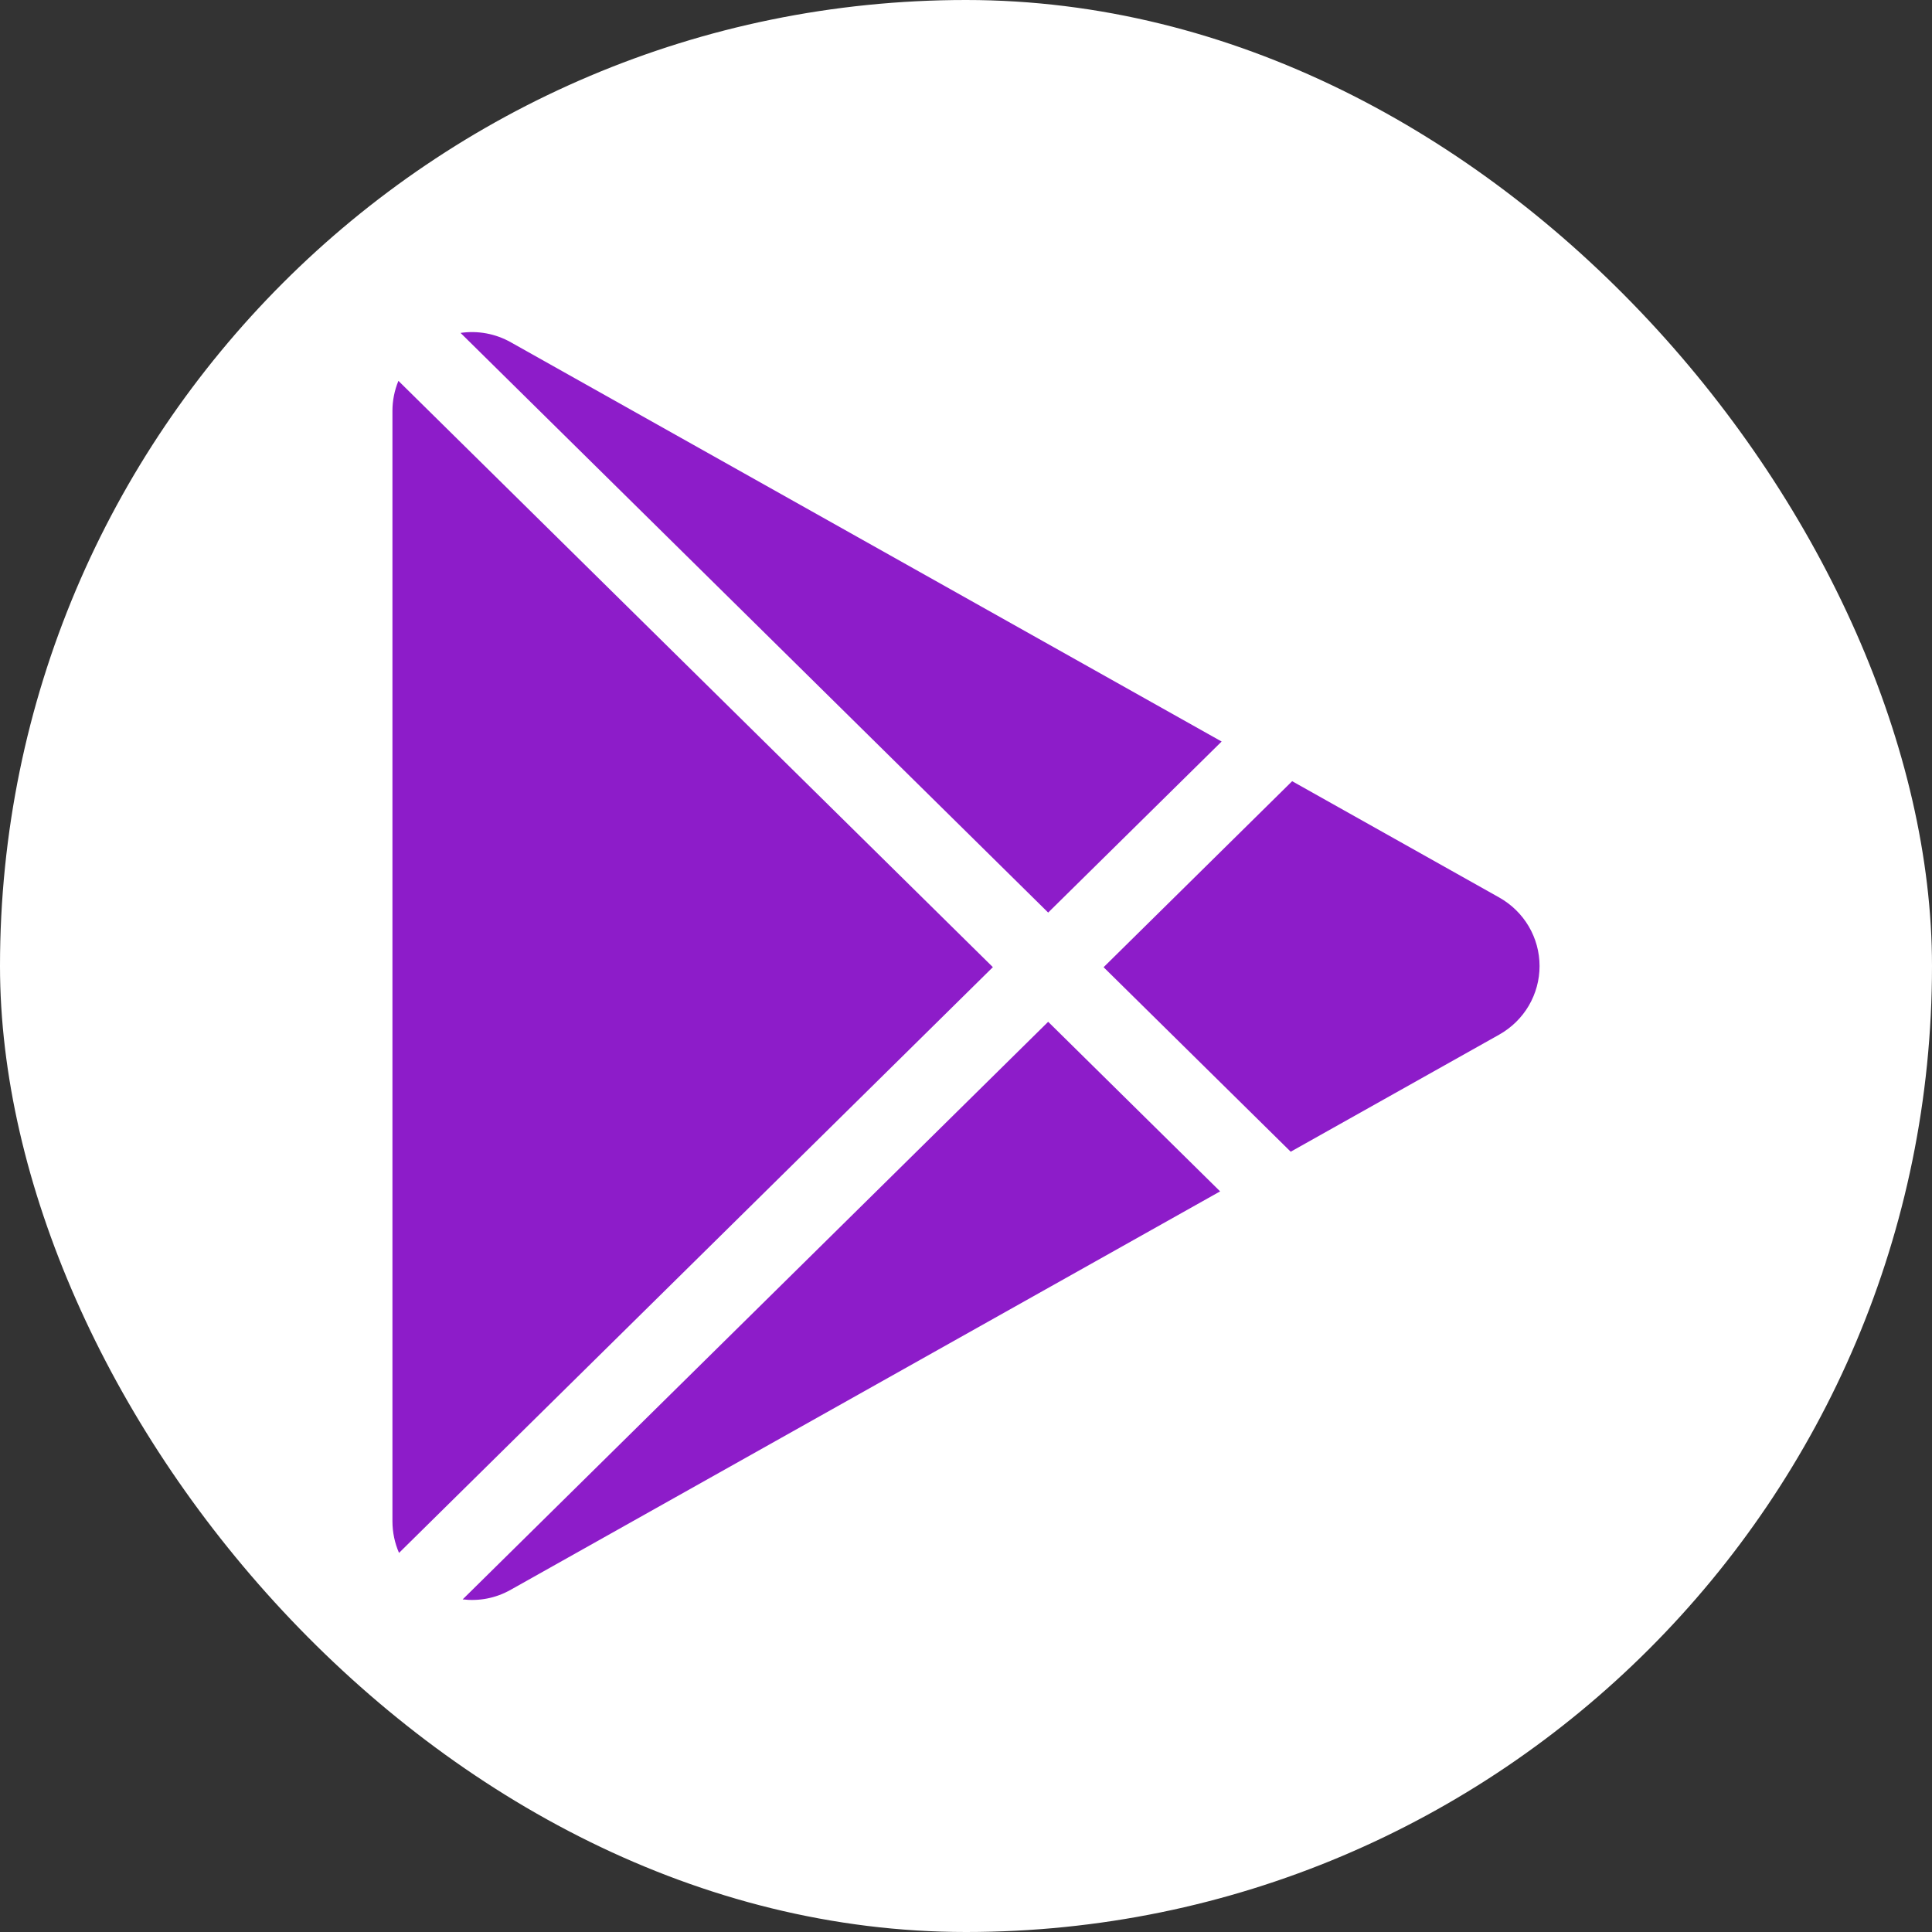
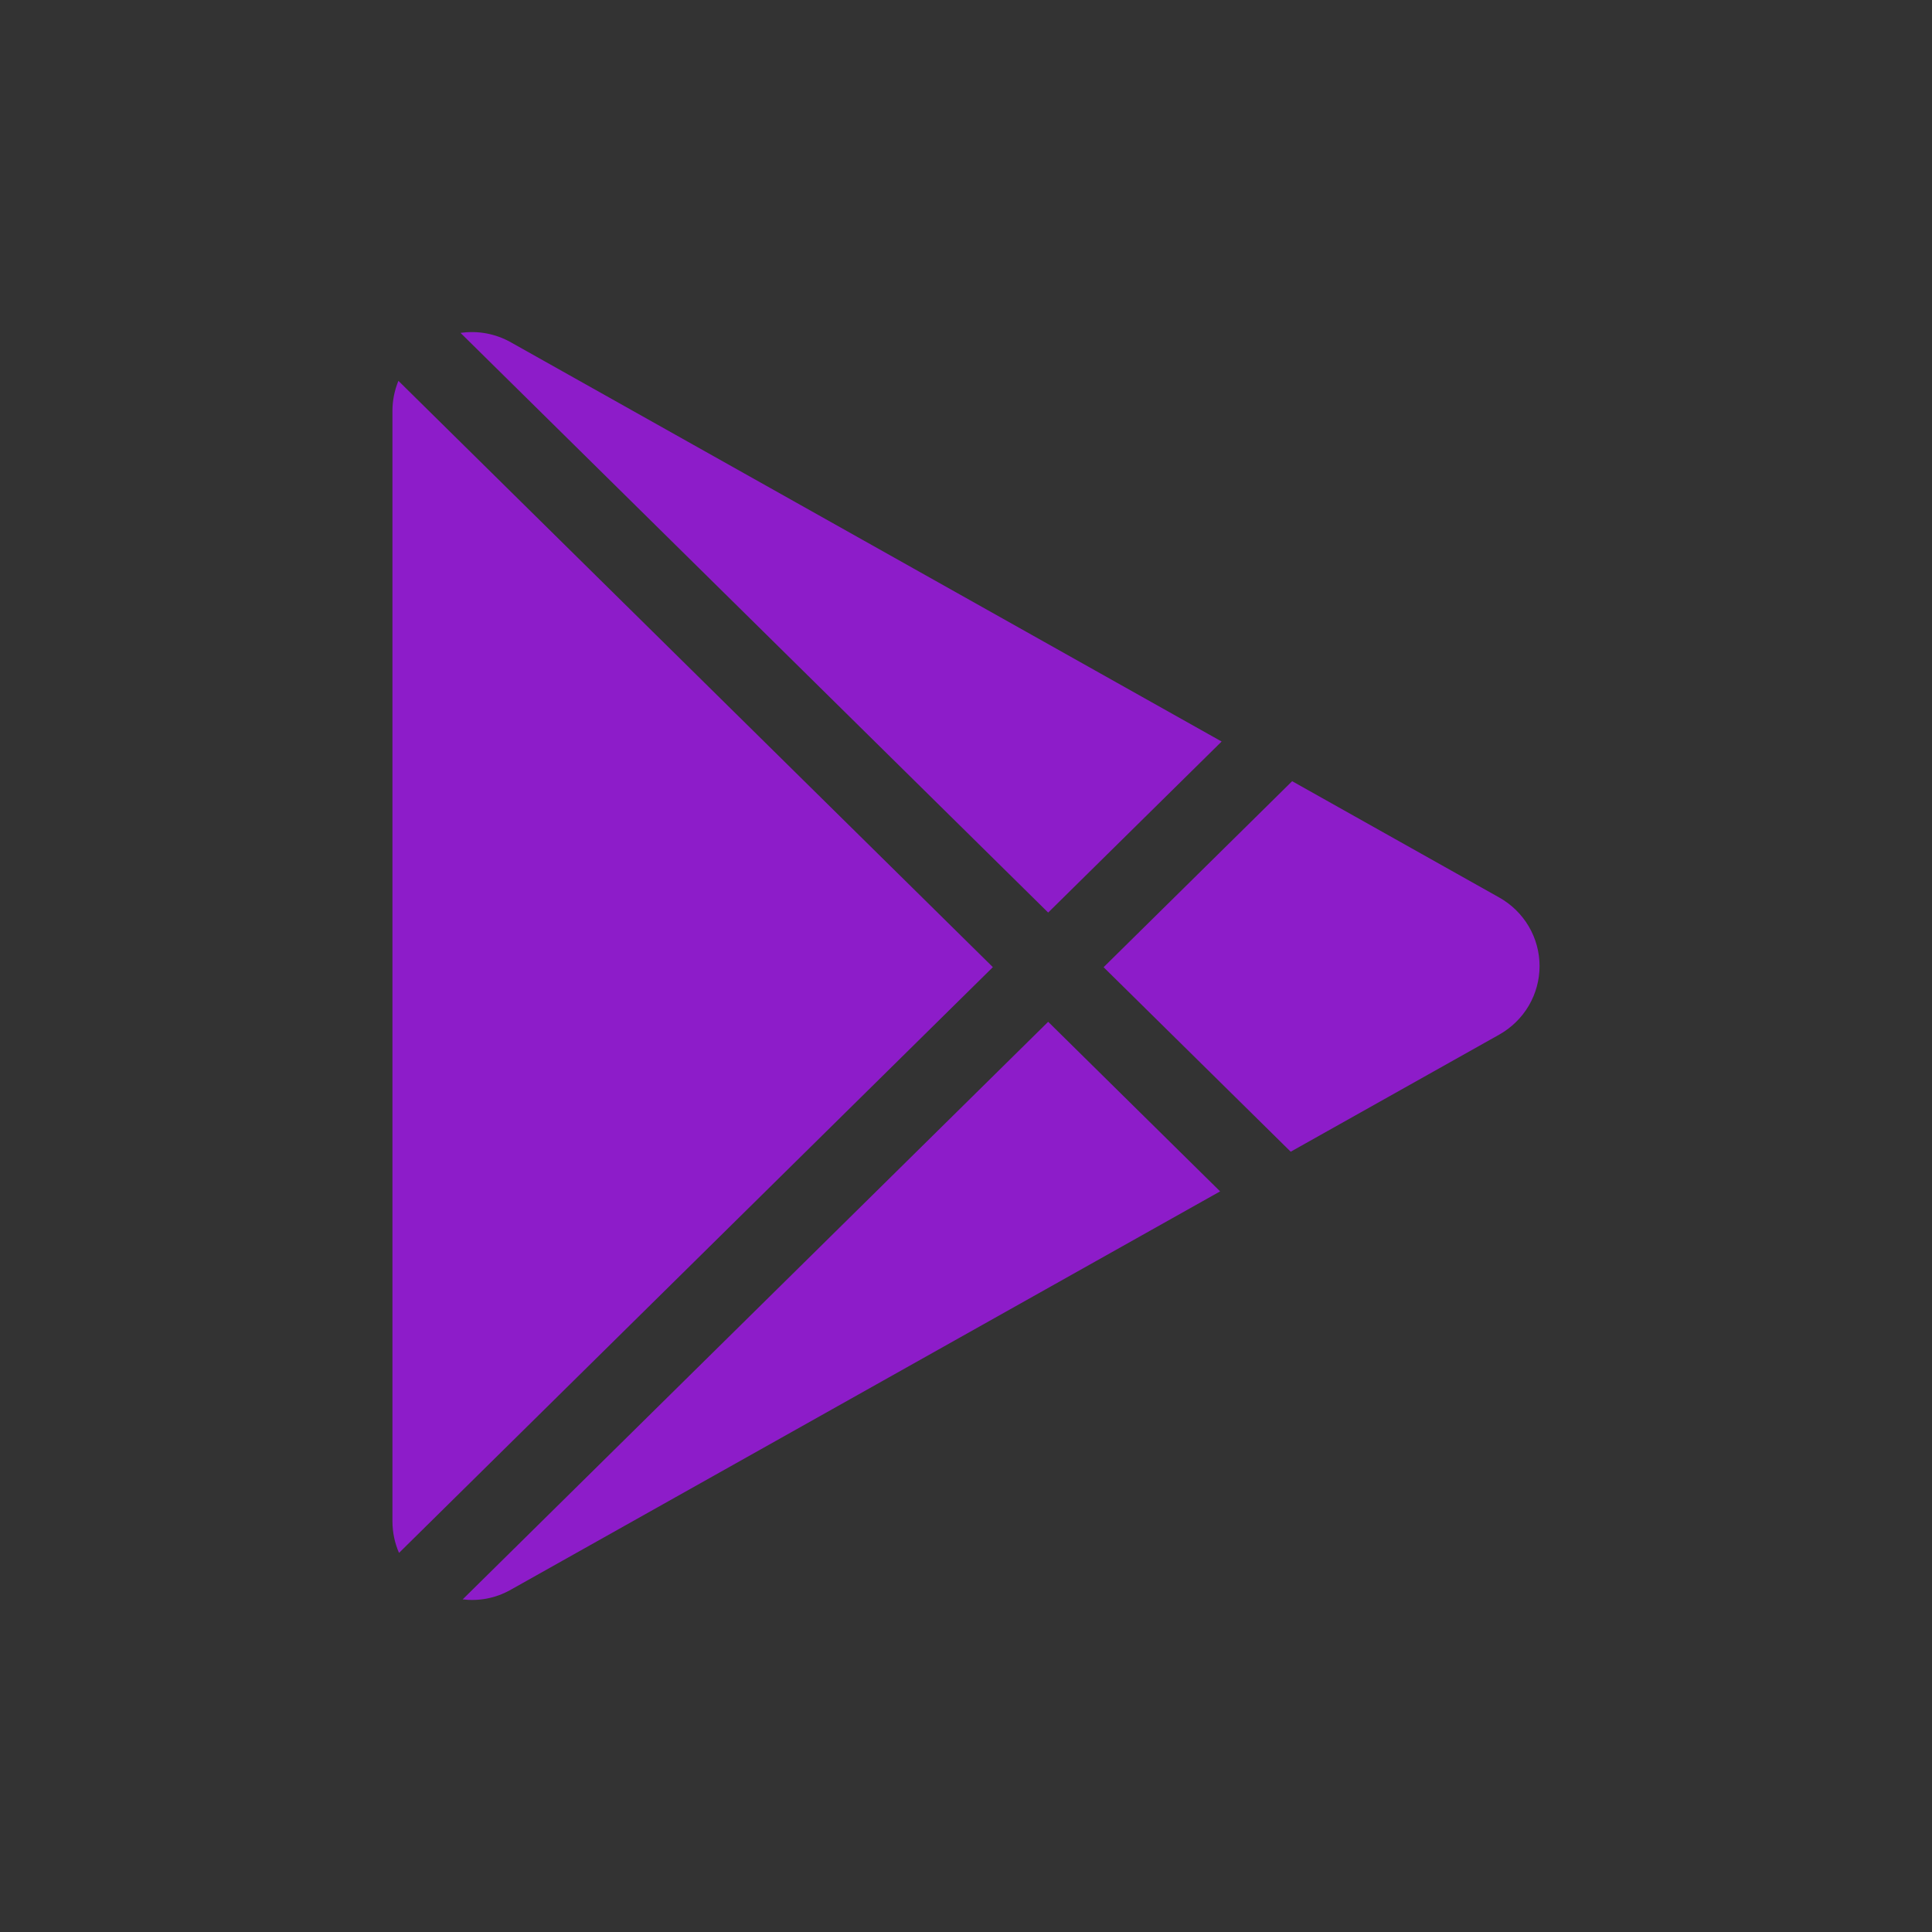
<svg xmlns="http://www.w3.org/2000/svg" width="32" height="32" viewBox="0 0 32 32" fill="none">
  <rect x="0" y="0" width="32" height="32" fill="#333333" stroke="none" />
-   <rect width="32" height="32" rx="16" fill="white" />
  <path d="M24.833 17.136L21.378 19.076L18.279 16.02L21.402 12.939L24.833 14.866C25.035 14.98 25.204 15.145 25.321 15.344C25.438 15.543 25.5 15.77 25.5 16.001C25.5 16.232 25.438 16.458 25.321 16.658C25.204 16.857 25.035 17.022 24.833 17.136ZM6.599 6.308C6.534 6.466 6.5 6.635 6.5 6.805V25.195C6.5 25.385 6.54 25.562 6.609 25.721L16.445 16.019L6.599 6.308ZM17.361 15.115L20.234 12.282L8.462 5.67C8.209 5.527 7.916 5.472 7.628 5.514L17.361 15.115ZM17.361 16.924L7.663 26.491C7.926 26.522 8.203 26.477 8.462 26.33L20.209 19.733L17.361 16.924Z" fill="#8D1CC9" />
</svg>